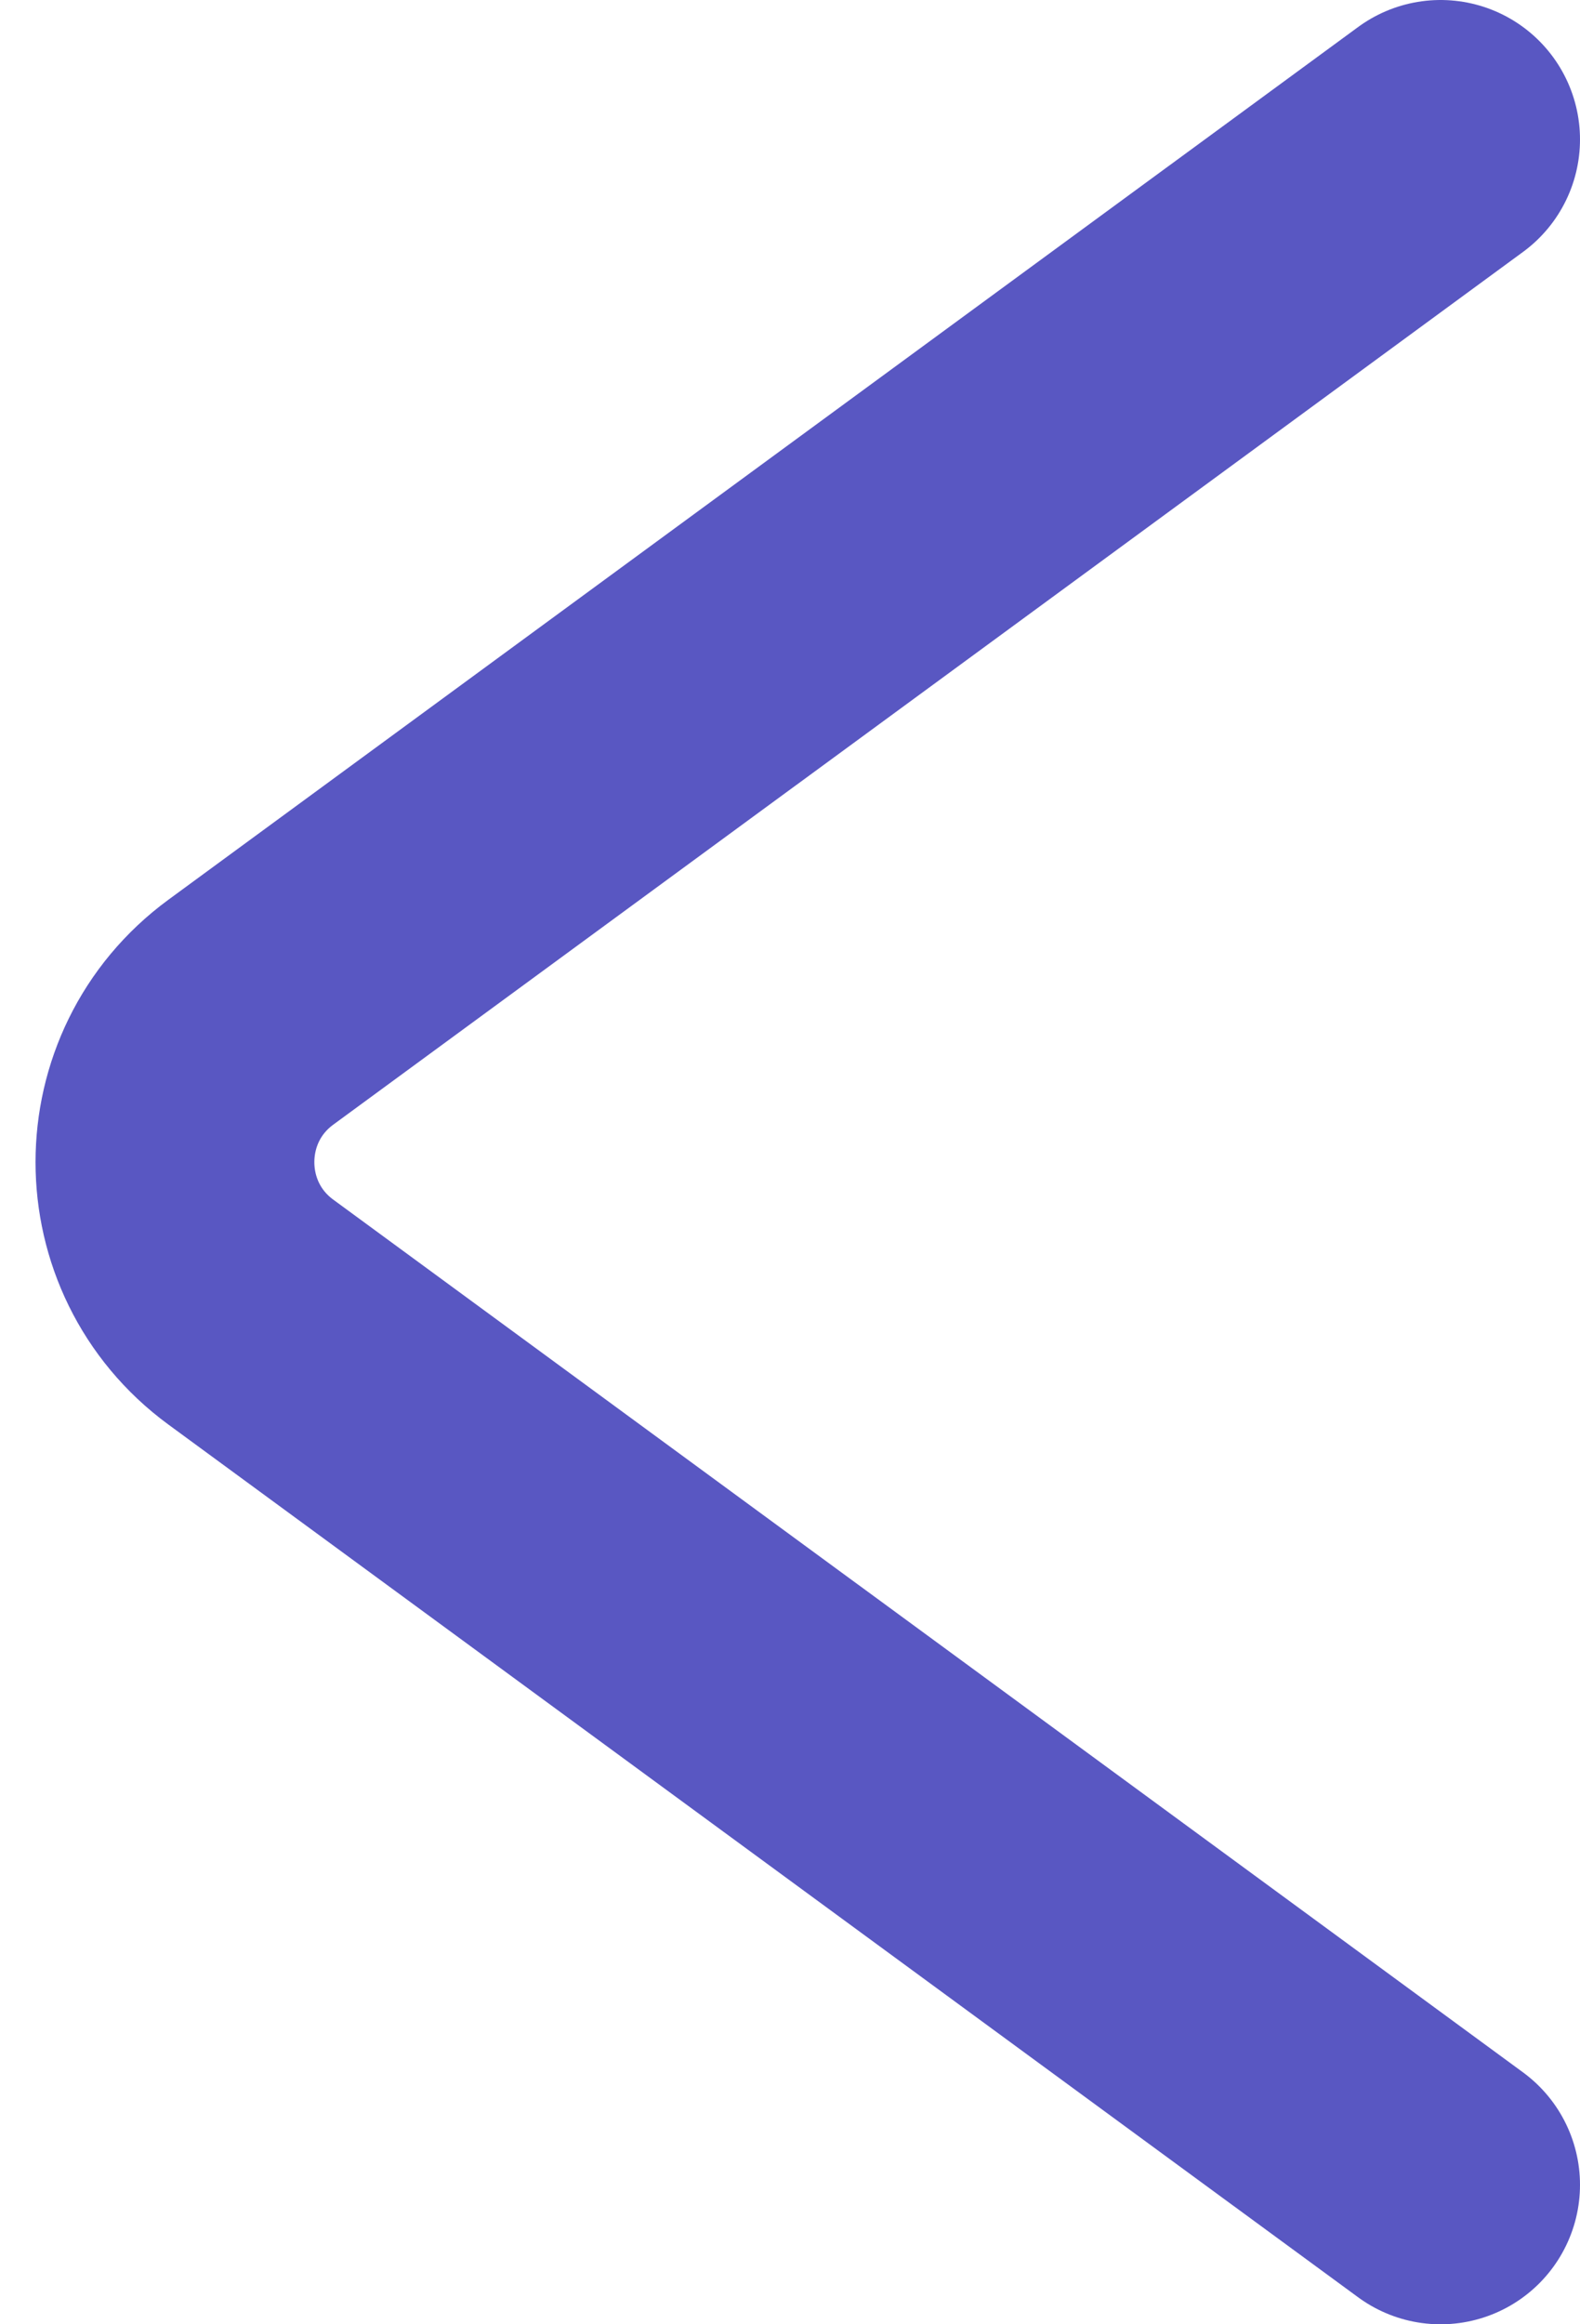
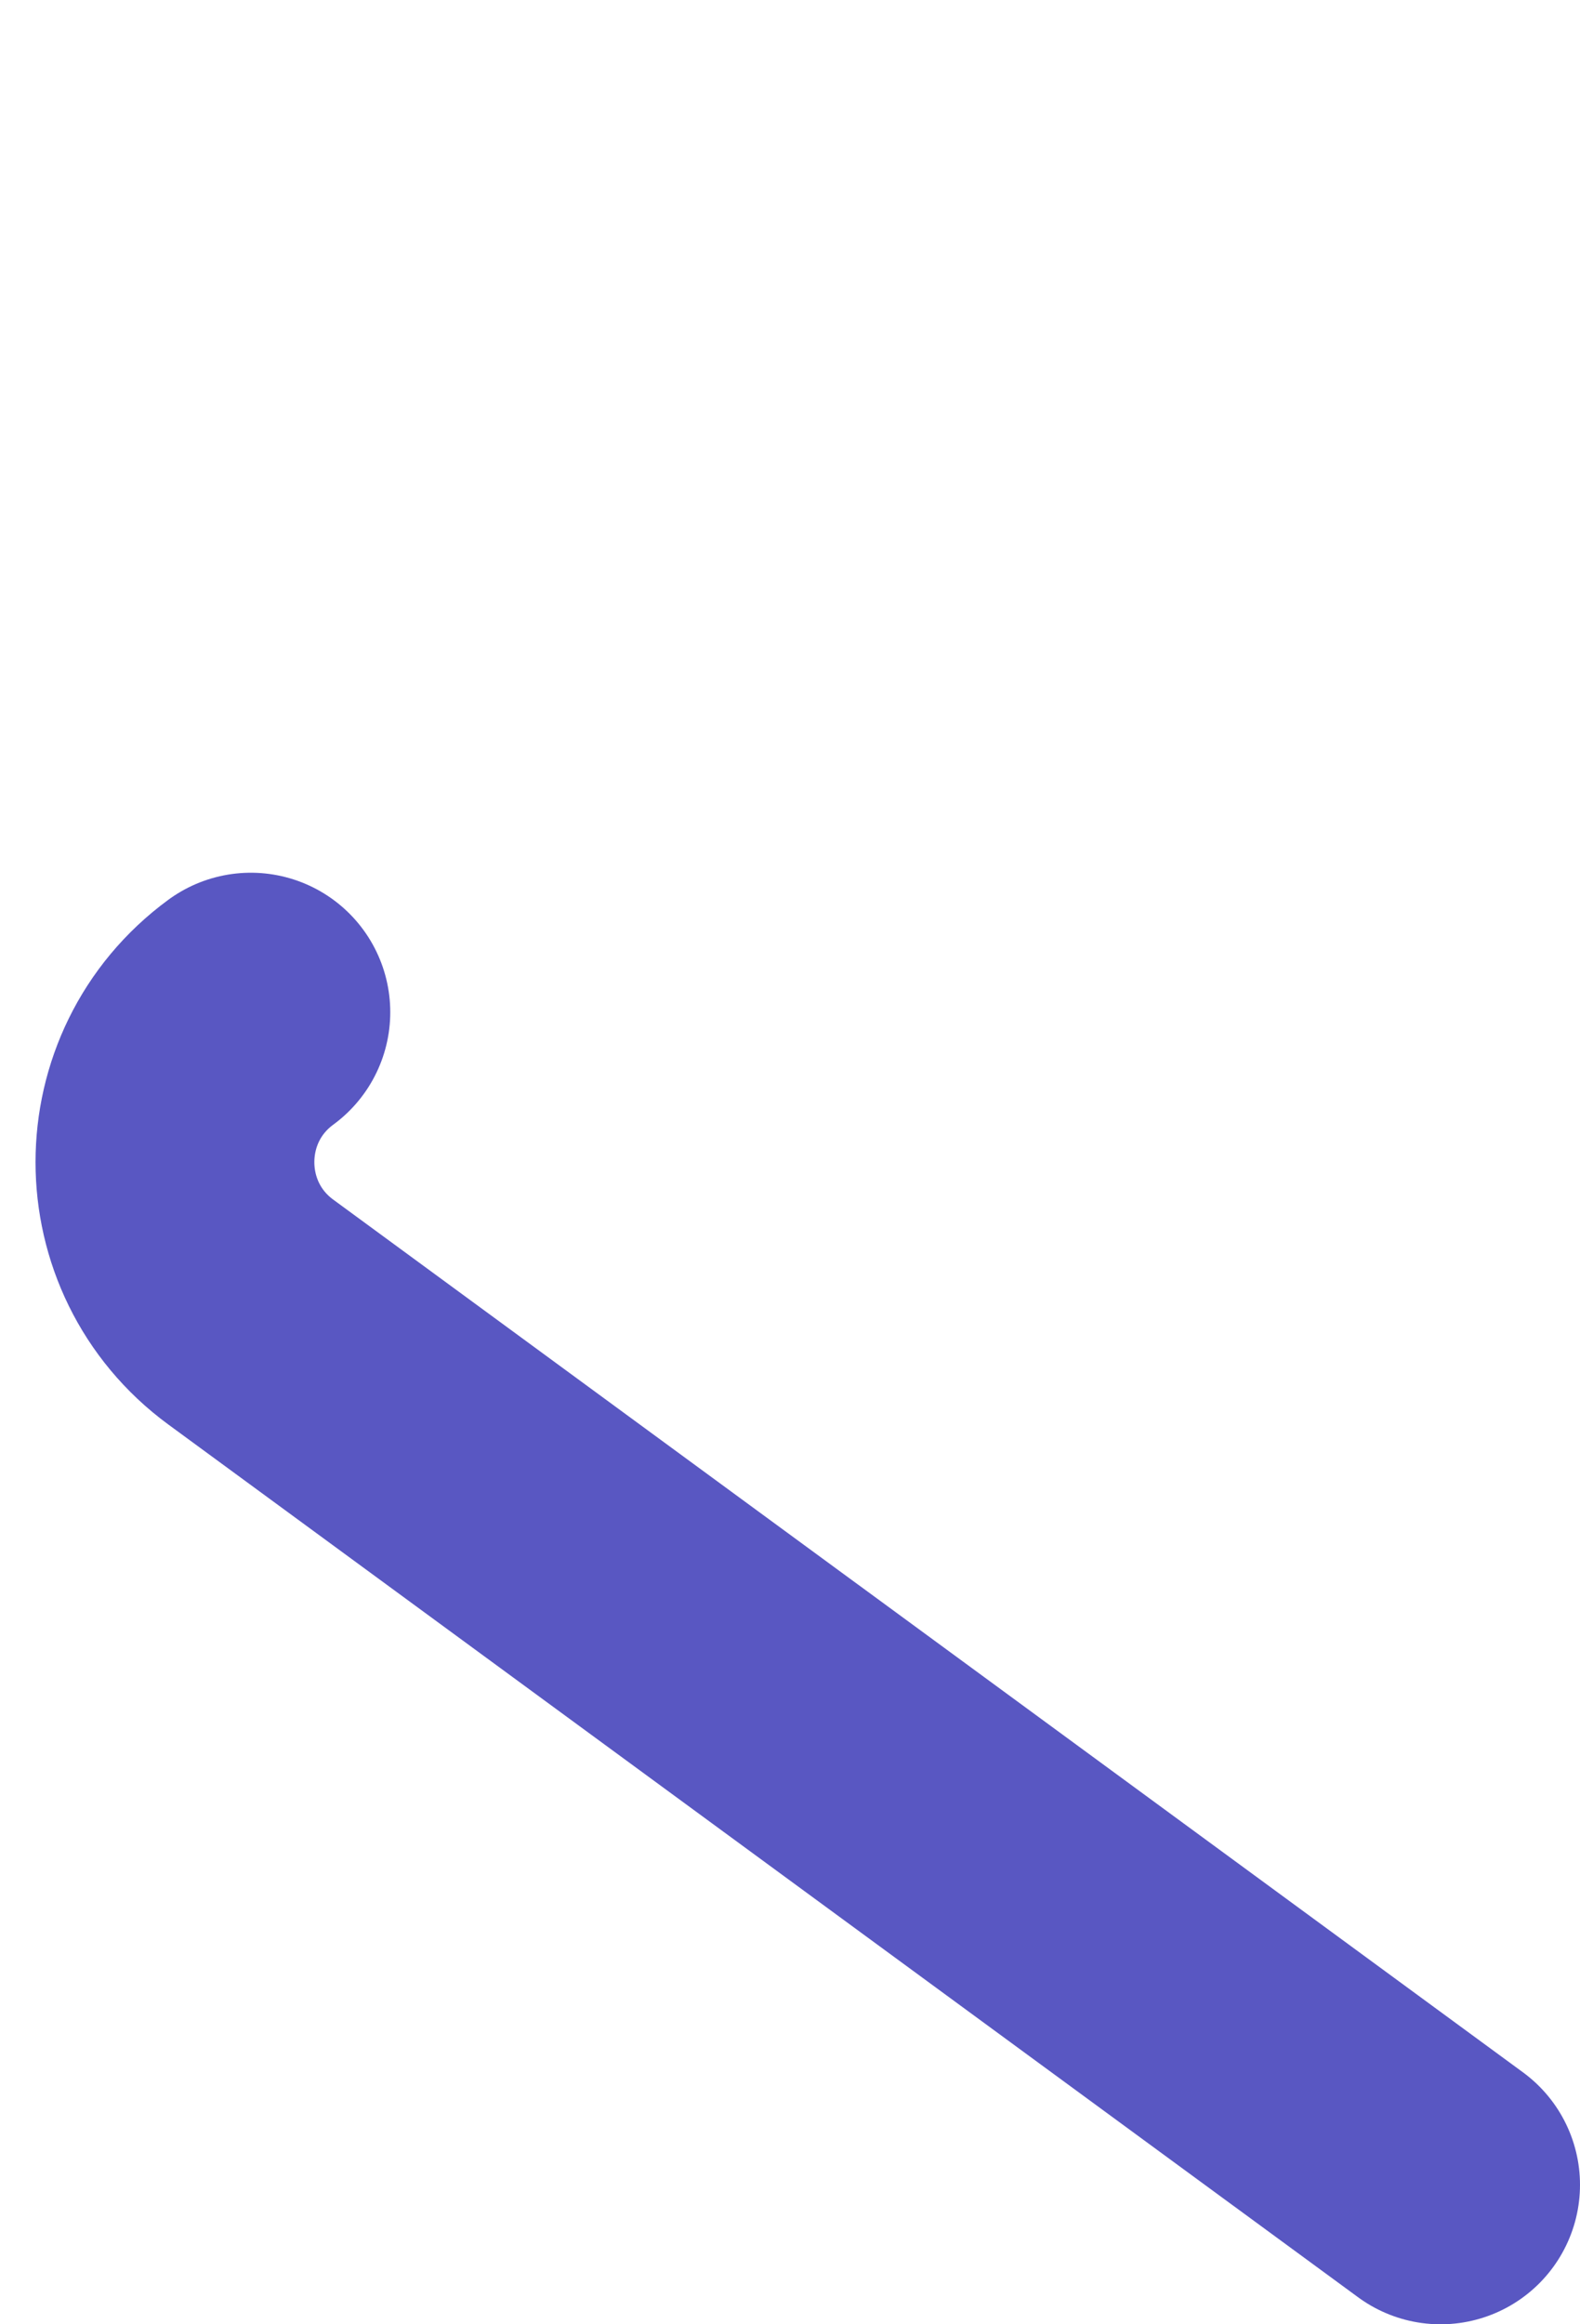
<svg xmlns="http://www.w3.org/2000/svg" width="17" height="25" viewBox="0 0 17 25" fill="none">
-   <path d="M15.5 23.5L2.699 14.113C1.61 13.314 1.61 11.686 2.699 10.887L15.5 1.5" stroke="#5957C2" stroke-width="3" stroke-linecap="round" />
+   <path d="M15.5 23.5L2.699 14.113C1.61 13.314 1.61 11.686 2.699 10.887" stroke="#5957C2" stroke-width="3" stroke-linecap="round" />
</svg>